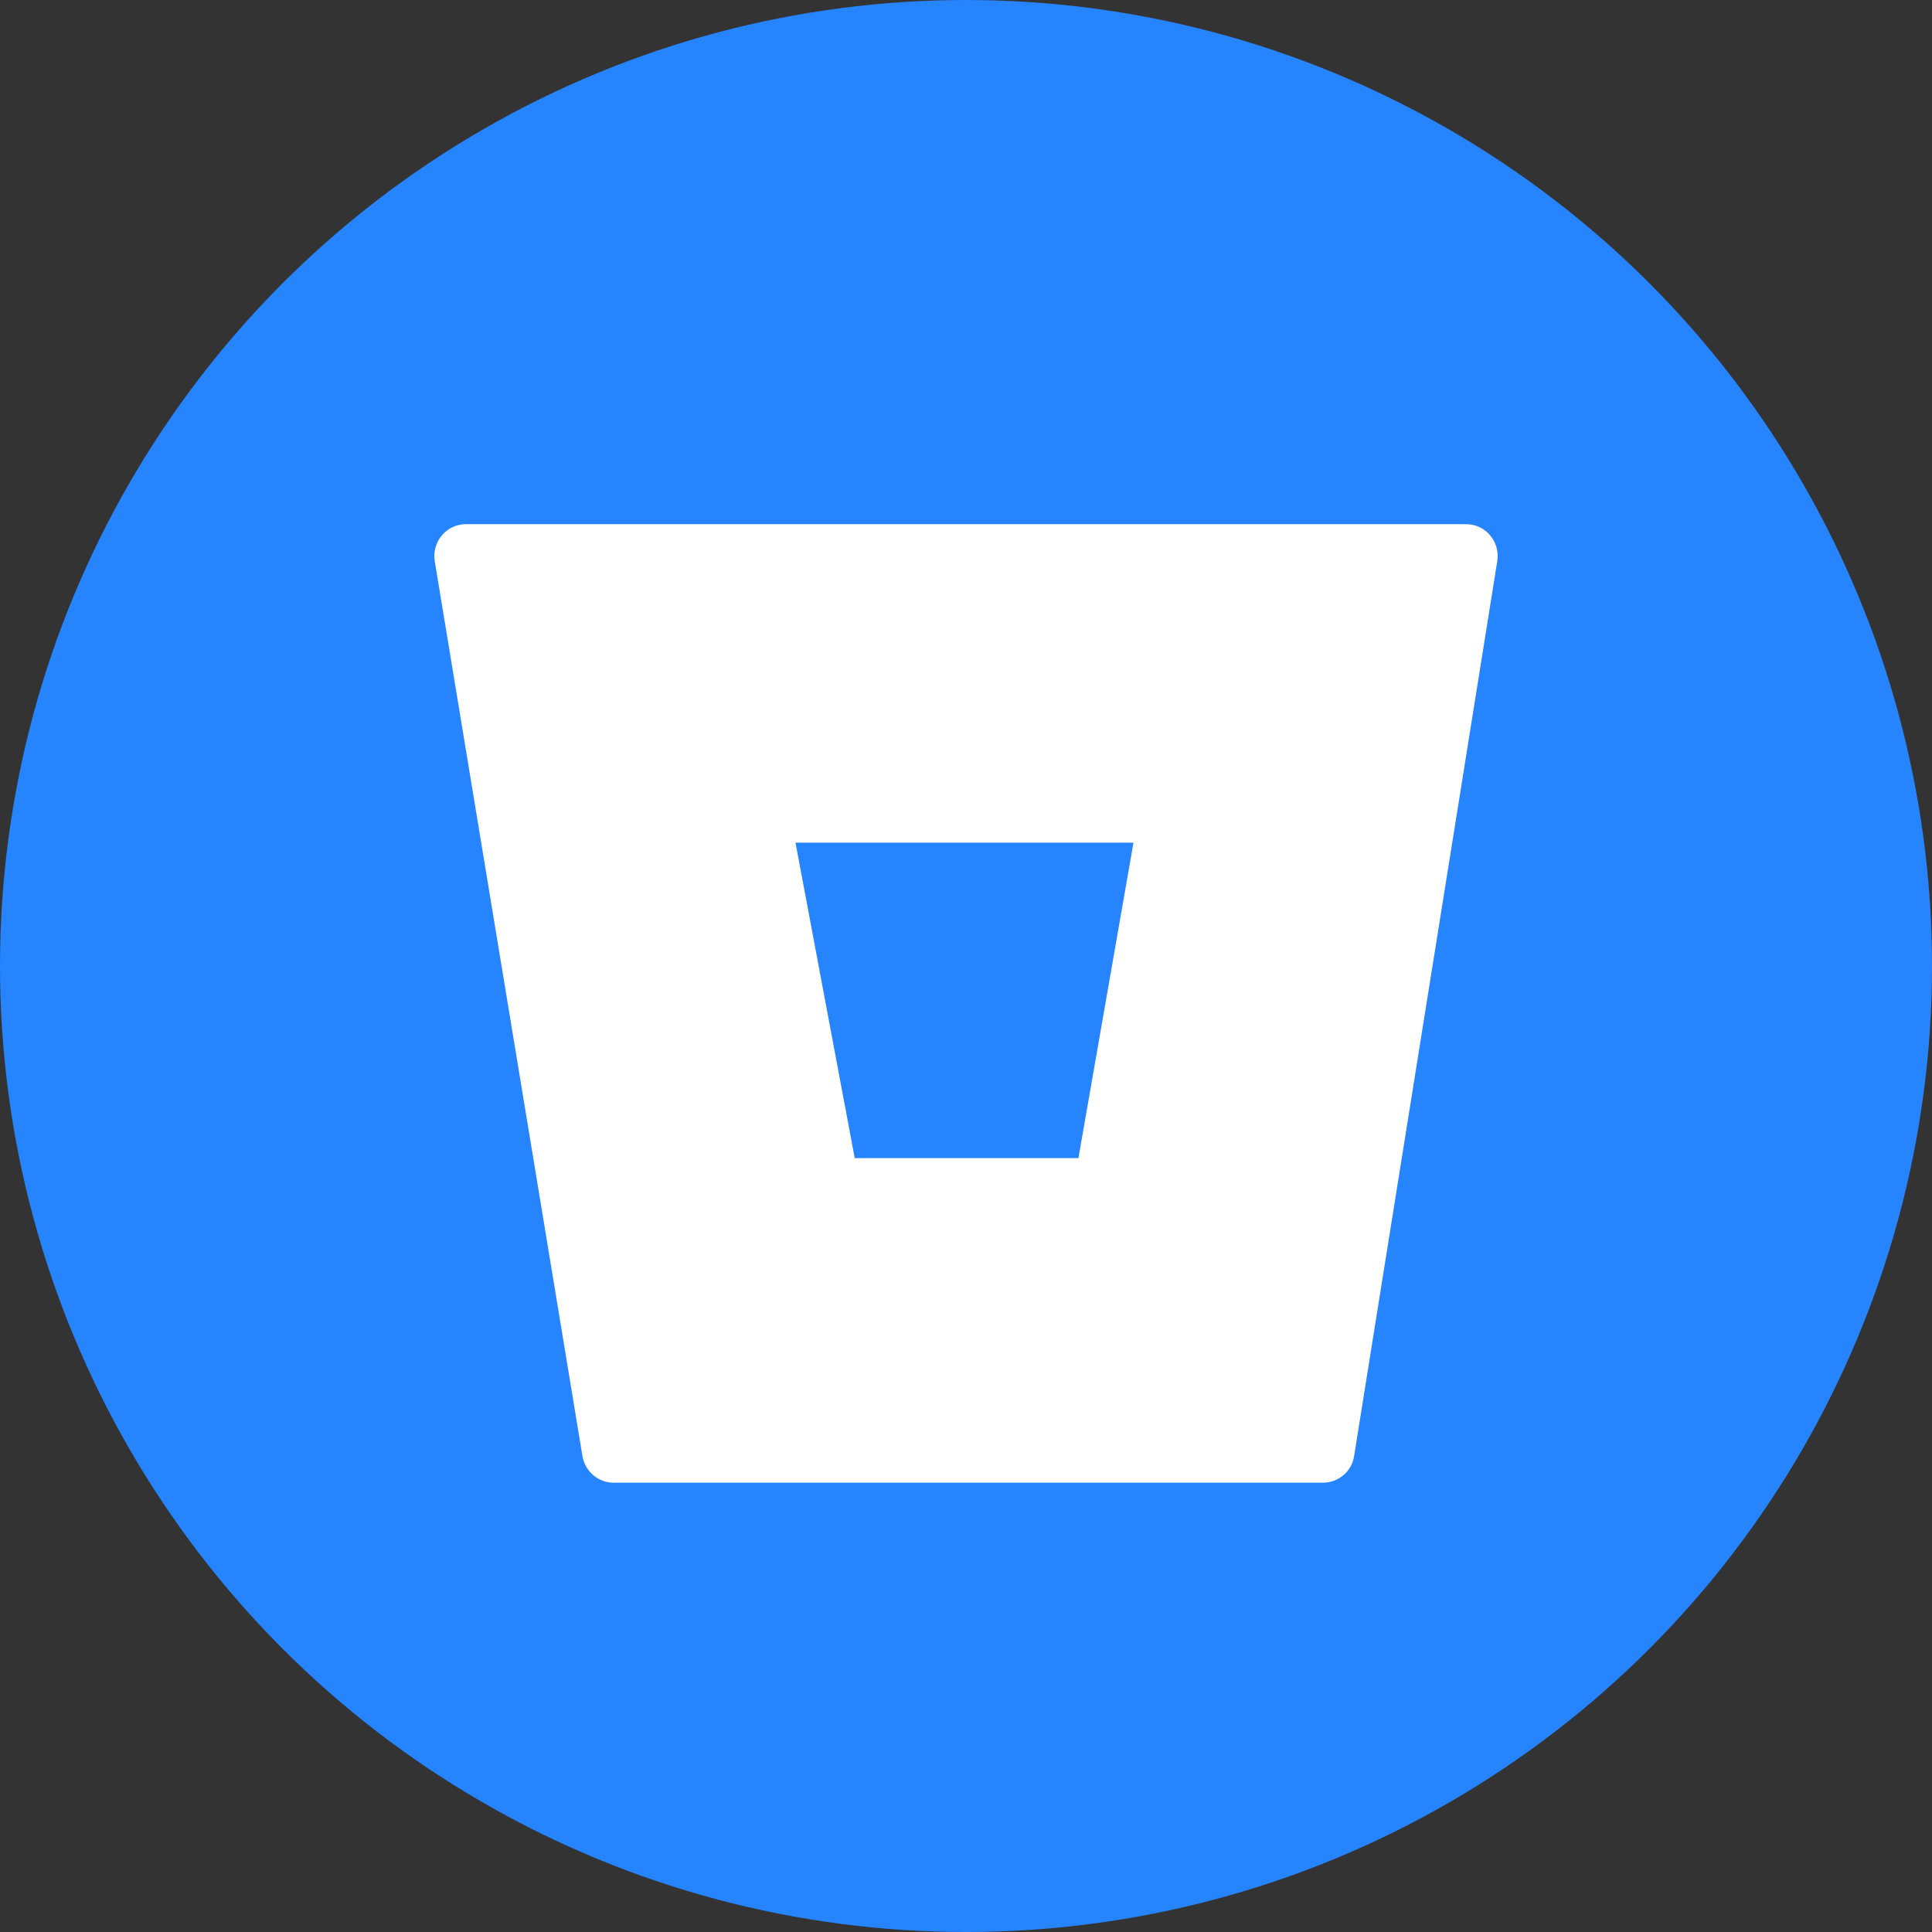
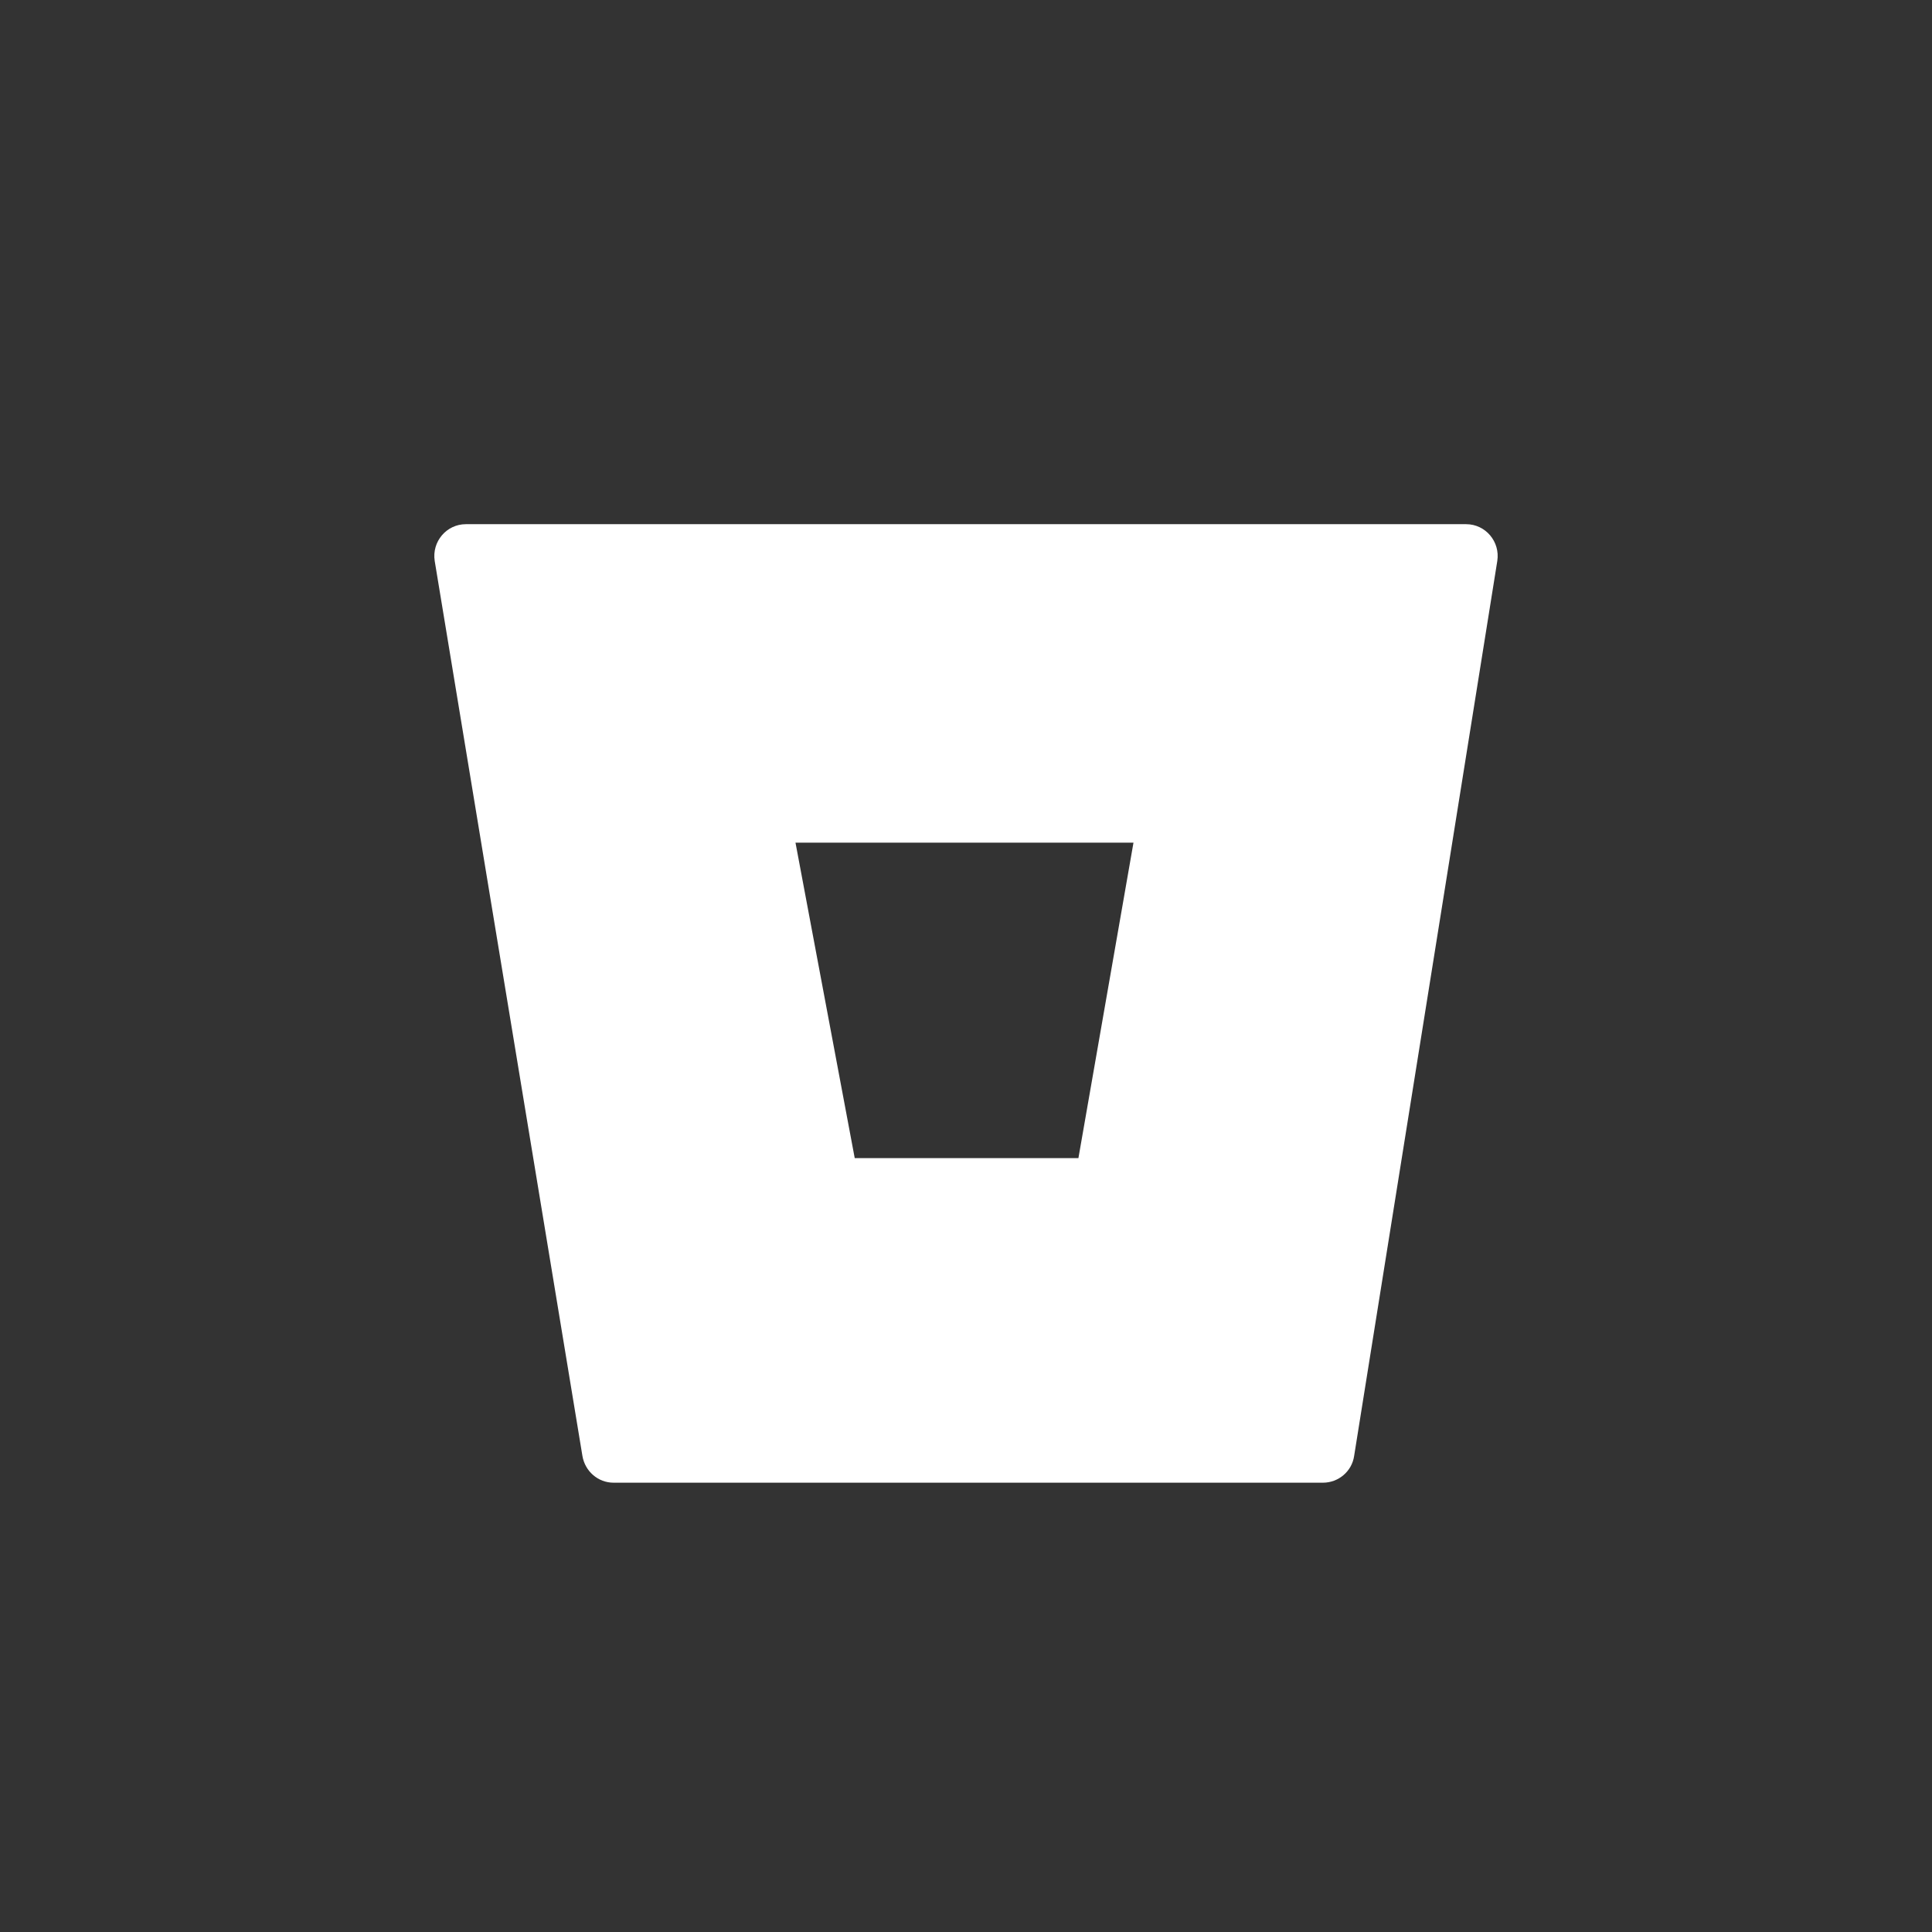
<svg xmlns="http://www.w3.org/2000/svg" width="130px" height="130px" viewBox="0 0 130 130" version="1.1">
  <rect x="0" y="0" width="130" height="130" fill="#333333" stroke="none" />
  <title>bitbucket</title>
  <desc>Created with Sketch.</desc>
  <g id="Page-1" stroke="none" stroke-width="1" fill="none" fill-rule="evenodd">
    <g id="website-portfolio-hover-state" transform="translate(-802, -608)" fill-rule="nonzero">
      <g id="Group-2" transform="translate(470, 307)">
        <g id="bitbucket" transform="translate(332, 301)">
-           <circle id="ellipse" fill="#2684FF" cx="65" cy="65" r="65" />
          <path d="M98.653,35.271 L31.347,35.271 C30.044,35.271 29.047,36.446 29.251,37.749 L39.192,97.979 C39.37,99.001 40.239,99.767 41.287,99.767 L89.02,99.767 C90.067,99.767 90.962,99.001 91.115,97.979 L100.749,37.749 C100.953,36.446 99.956,35.271 98.653,35.271 Z M72.564,77.928 L57.513,77.928 L53.527,56.702 L76.269,56.702 L72.564,77.928 Z" id="logo" fill="#FFFFFF" />
        </g>
      </g>
    </g>
  </g>
</svg>